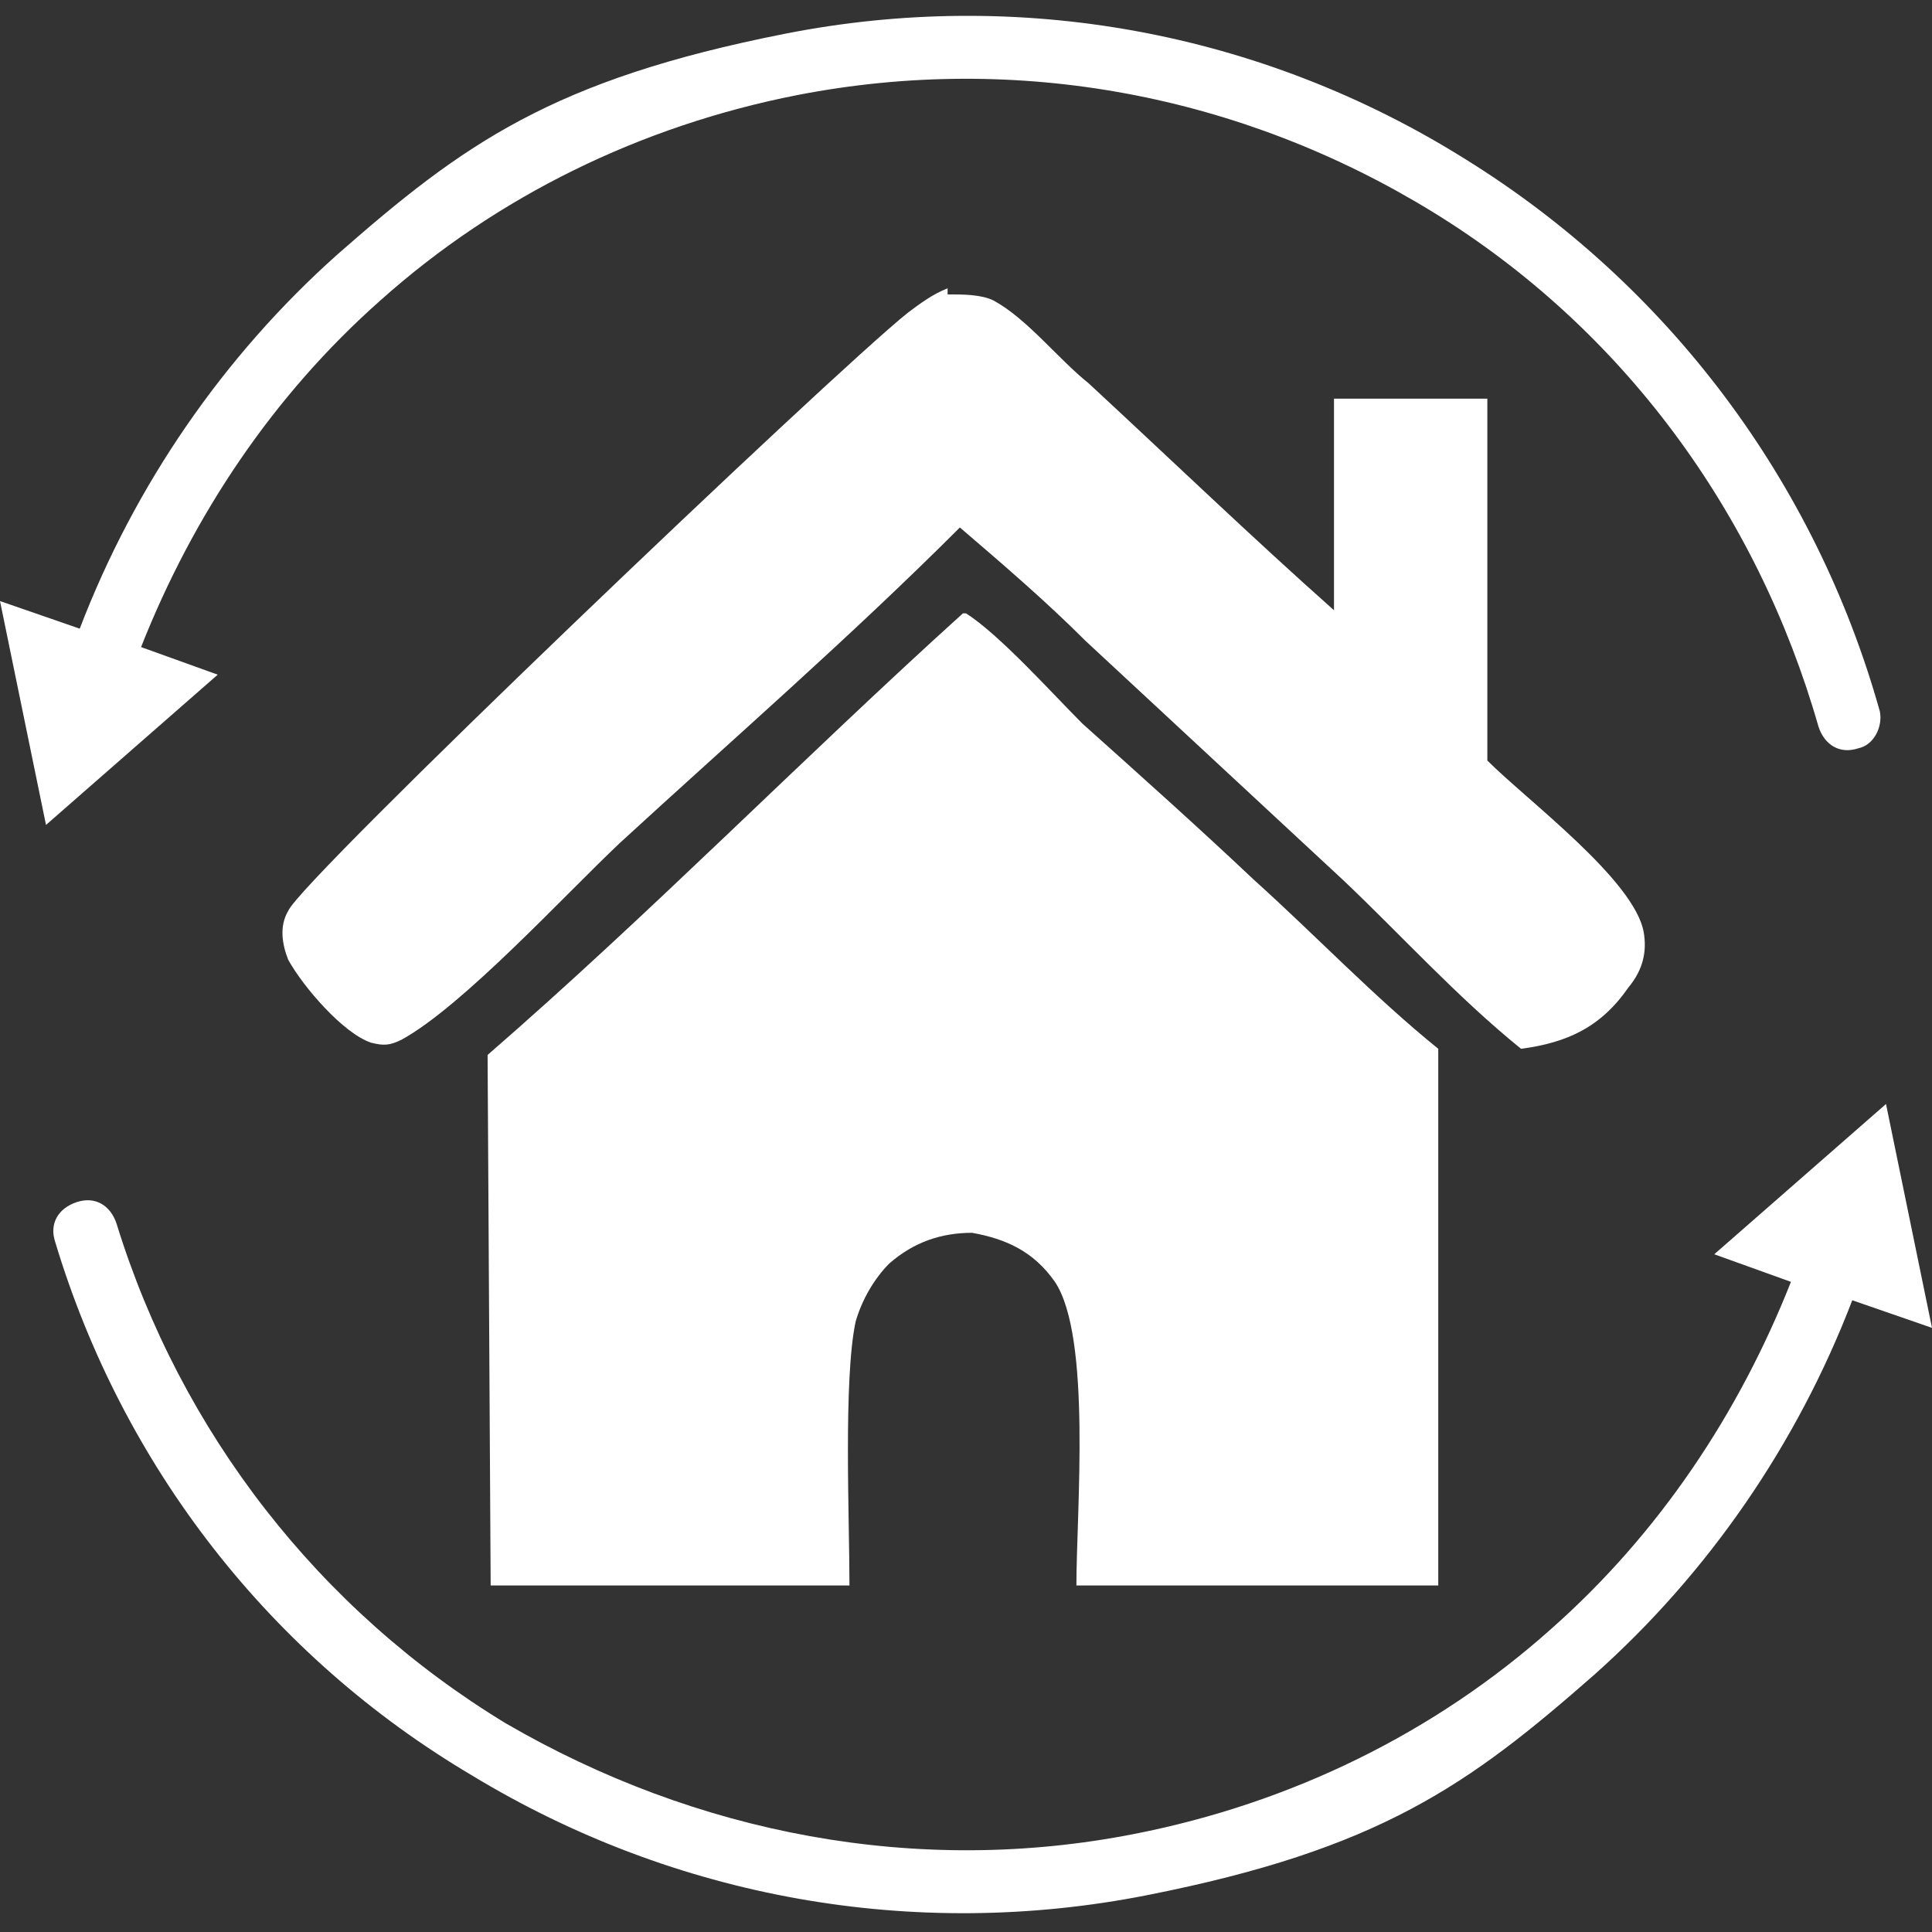
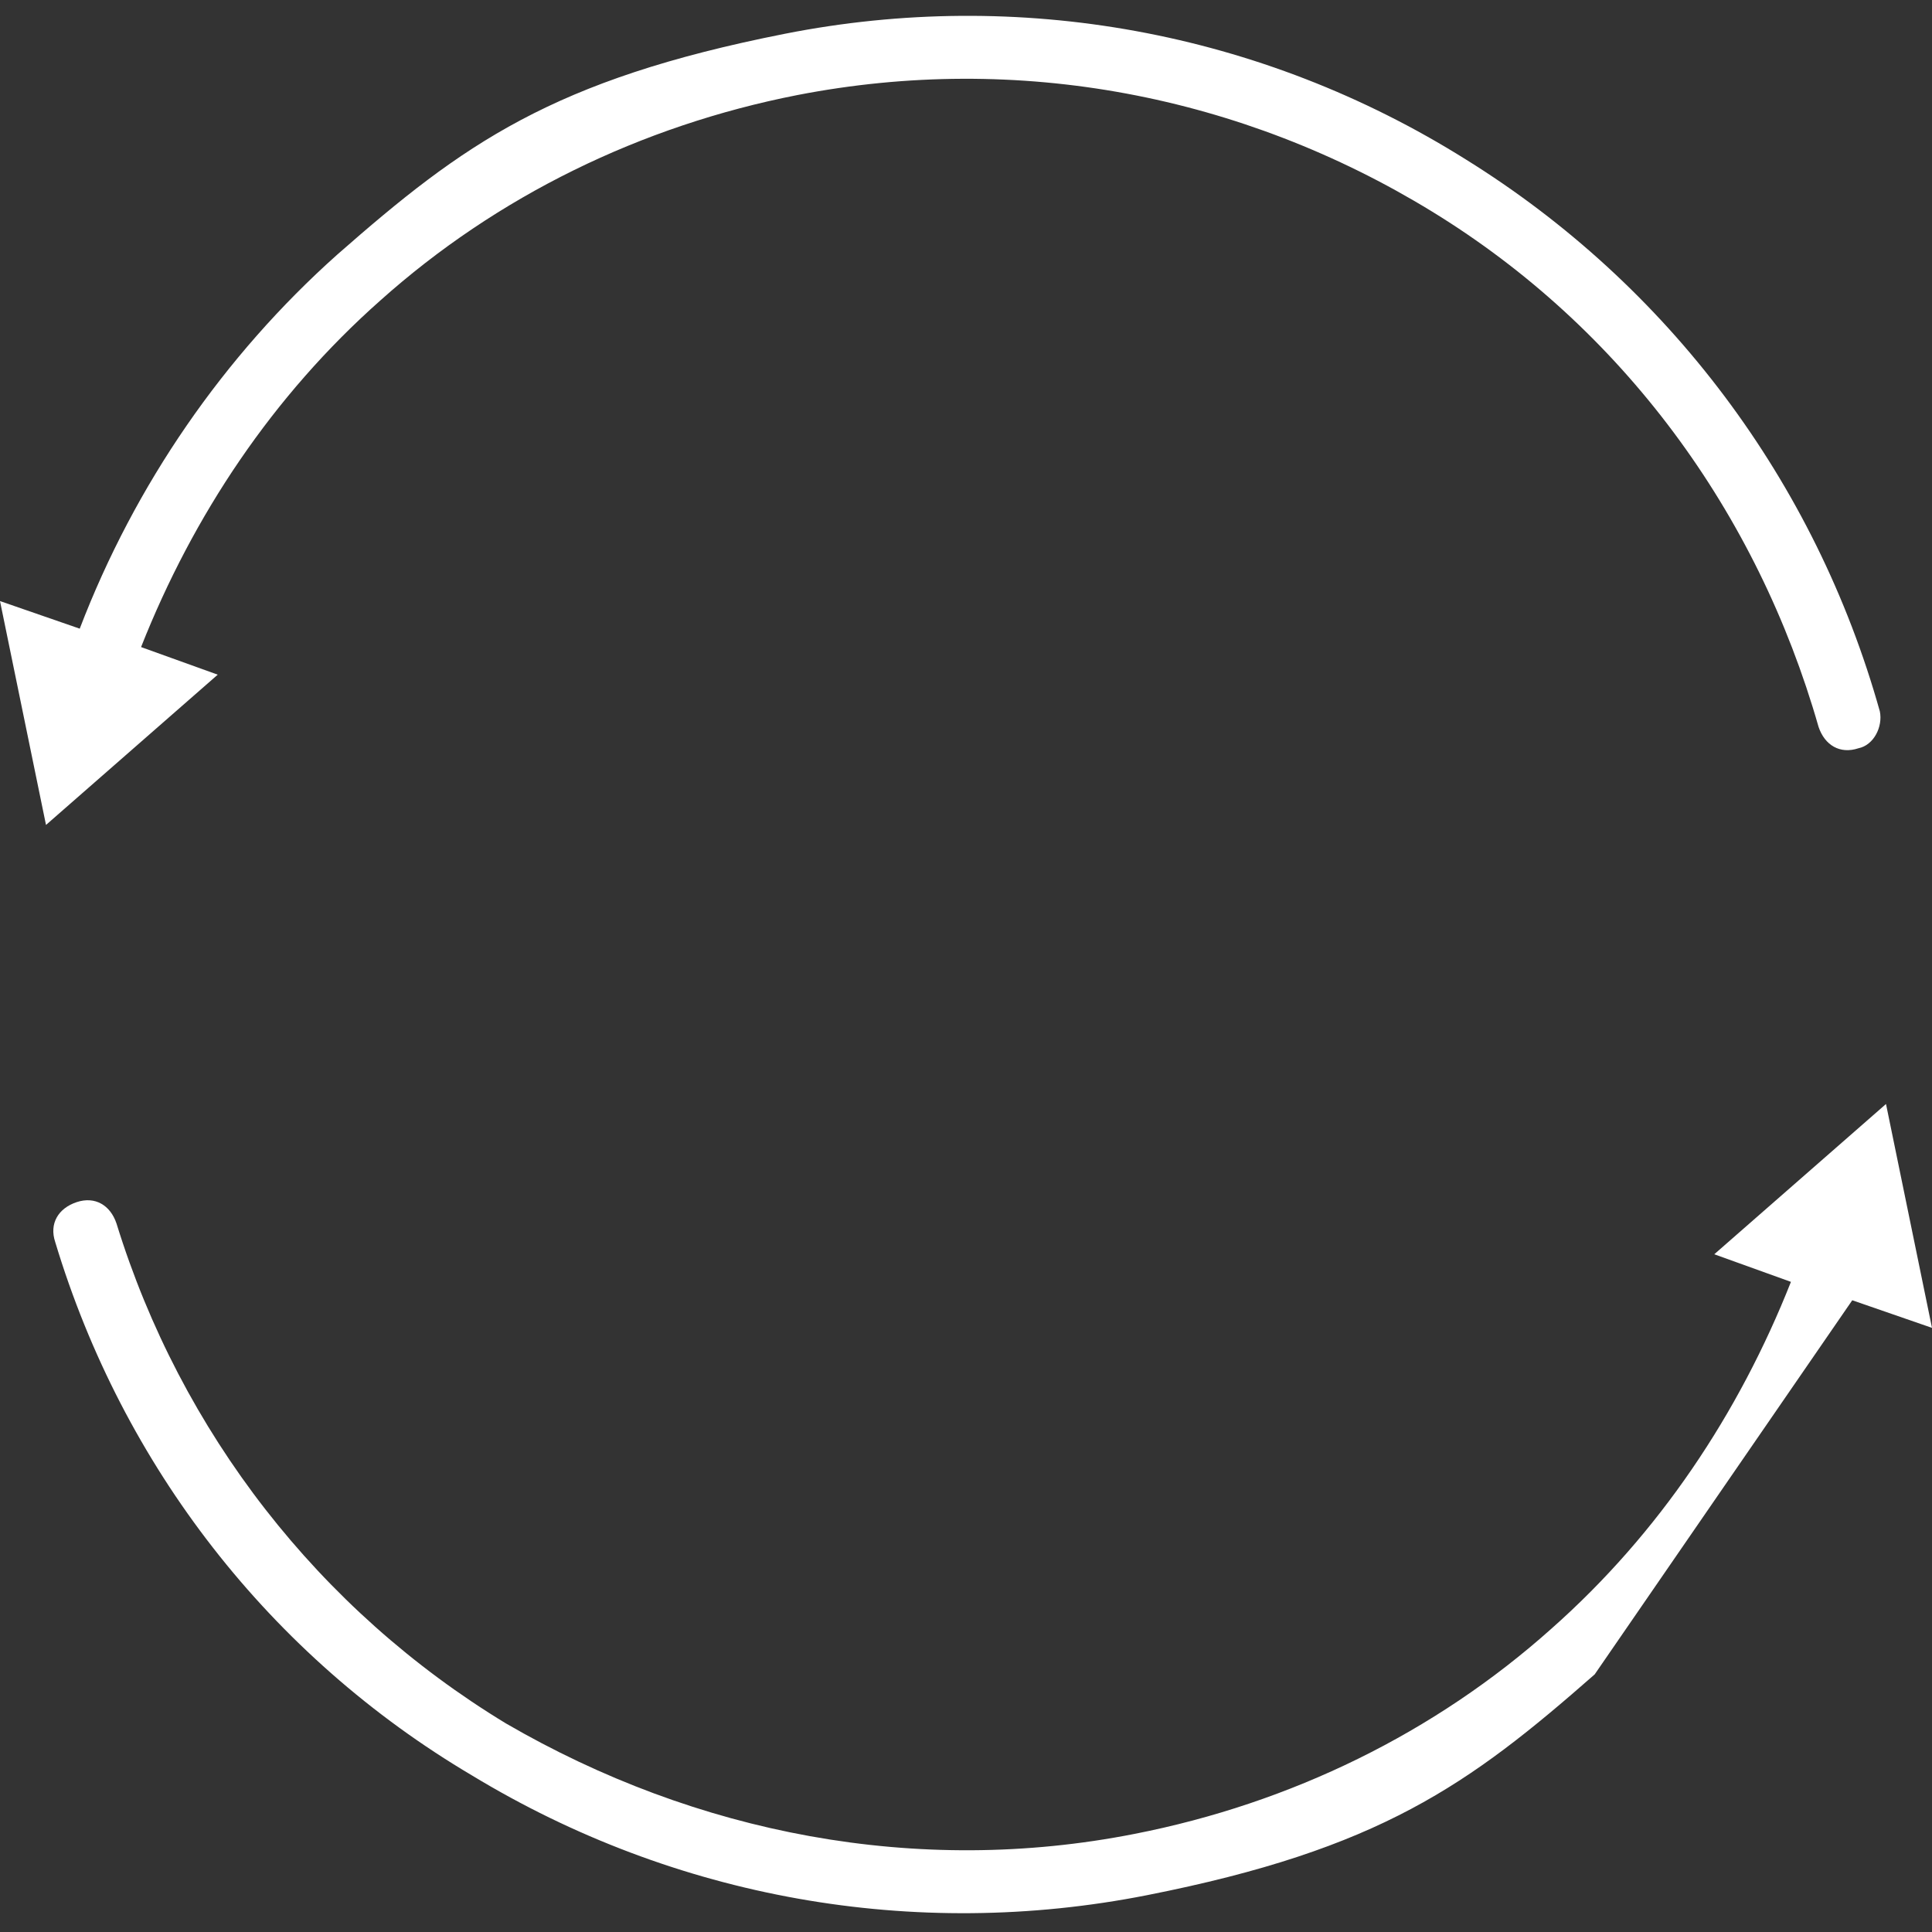
<svg xmlns="http://www.w3.org/2000/svg" width=".9in" height=".9in" version="1.1" viewBox="0 0 63 63">
  <rect x="0" y="0" width="63" height="63" fill="#333333" stroke="none" />
  <defs>
    <style> .cls-1 { fill: #fff; } </style>
  </defs>
  <g>
    <g id="Layer_1">
      <g>
-         <path class="cls-1" d="M60.4,42.4l2.6.9-1.5-7.3-5.6,4.9,2.5.9c-1.7,4.3-4.3,8.2-7.8,11.3-3.8,3.4-8.5,5.7-13.6,6.7-7.1,1.4-14.3,0-20.5-3.6-6.1-3.7-10.6-9.5-12.7-16.3-.2-.6-.7-.9-1.3-.7-.6.2-.9.7-.7,1.3,2.2,7.3,7,13.5,13.6,17.4,6.6,4,14.4,5.4,22,3.9s10.5-3.6,14.6-7.2c3.7-3.3,6.6-7.5,8.4-12.2Z" />
+         <path class="cls-1" d="M60.4,42.4l2.6.9-1.5-7.3-5.6,4.9,2.5.9c-1.7,4.3-4.3,8.2-7.8,11.3-3.8,3.4-8.5,5.7-13.6,6.7-7.1,1.4-14.3,0-20.5-3.6-6.1-3.7-10.6-9.5-12.7-16.3-.2-.6-.7-.9-1.3-.7-.6.2-.9.7-.7,1.3,2.2,7.3,7,13.5,13.6,17.4,6.6,4,14.4,5.4,22,3.9s10.5-3.6,14.6-7.2Z" />
        <path class="cls-1" d="M61.3,23.2s0,0,0,0c-2.1-7.5-6.9-13.9-13.5-18C41.1,1,33.2-.4,25.6,1.1s-10.5,3.6-14.6,7.2c-3.7,3.3-6.6,7.5-8.4,12.2l-2.6-.9,1.5,7.3,5.6-4.9-2.5-.9c1.7-4.3,4.3-8.2,7.8-11.3,3.8-3.4,8.5-5.7,13.6-6.7,7.2-1.4,14.5,0,20.7,3.8,6.2,3.8,10.6,9.8,12.6,16.8.2.6.7.9,1.3.7.5-.1.8-.7.7-1.2Z" />
      </g>
      <g>
-         <path class="cls-1" d="M30.9,9.6c.5,0,1.1,0,1.5.2,1.1.6,2.1,1.9,3.1,2.7,2.7,2.5,5.3,5,8,7.4,0-2.3,0-4.6,0-6.9,1.7,0,3.3,0,5,0,0,3.9,0,7.9,0,11.8,1.3,1.3,4.8,3.9,5.1,5.6.1.6,0,1.2-.5,1.8-.9,1.3-2,1.8-3.5,2-2.1-1.7-3.9-3.7-5.8-5.5-2.8-2.6-5.6-5.2-8.4-7.8-1.3-1.3-2.7-2.5-4.1-3.7-3.6,3.6-7.4,6.9-11.1,10.3-1.8,1.7-5.1,5.3-7.1,6.4-.4.2-.6.2-1,.1-.9-.3-2.2-1.8-2.7-2.7-.2-.5-.3-1.1,0-1.6.4-1,17.7-17.5,20.2-19.5.4-.3.8-.6,1.3-.8Z" />
-         <path class="cls-1" d="M31.5,20c1.1.7,2.8,2.6,3.8,3.6,1.9,1.7,3.8,3.4,5.6,5.1,2,1.8,3.9,3.8,6,5.5v17.5c0,0-11.8,0-11.8,0,0-2.4.5-8.1-.7-9.9-.7-1-1.6-1.4-2.7-1.6-1,0-1.9.3-2.7,1-.5.5-.9,1.2-1.1,1.9-.4,1.9-.2,6.4-.2,8.6h-11.7s-.1-17.3-.1-17.3c5.3-4.6,10.3-9.7,15.5-14.4Z" />
-       </g>
+         </g>
    </g>
  </g>
</svg>